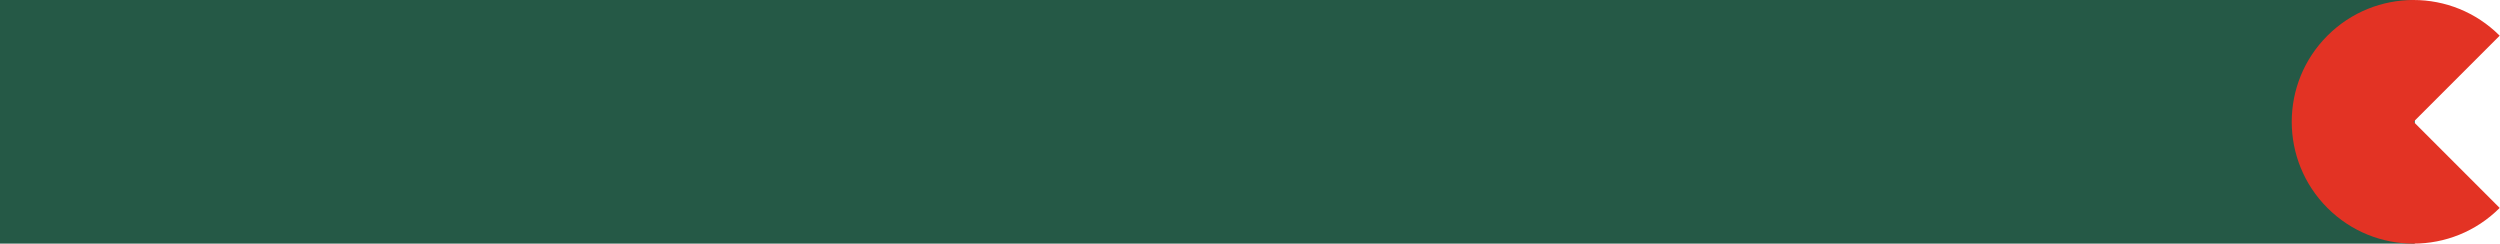
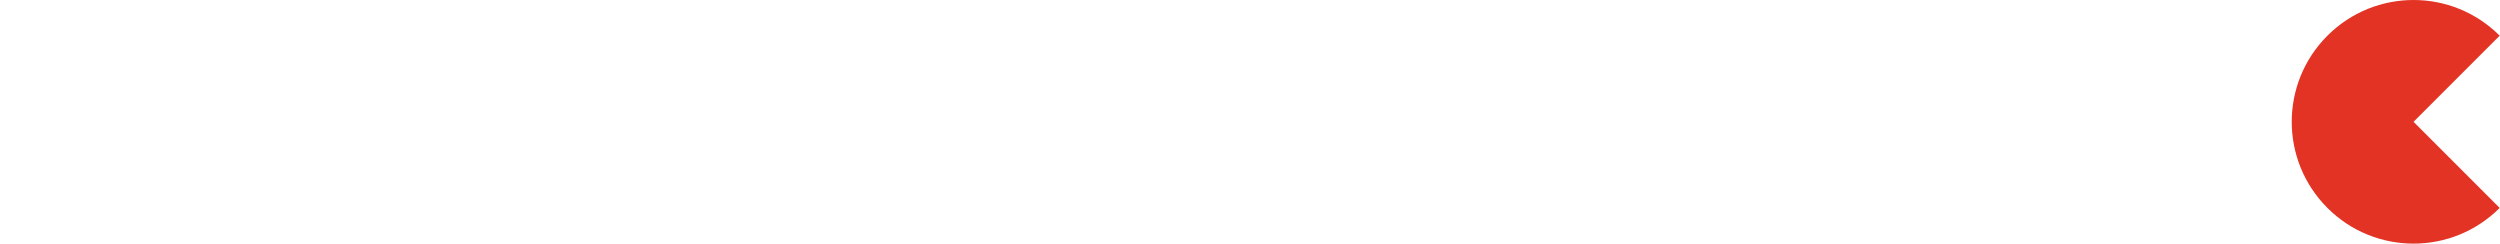
<svg xmlns="http://www.w3.org/2000/svg" width="821" height="80" viewBox="0 0 821 80" fill="none">
-   <path d="M793 0L0 0L-1.39876e-05 80L793 80L793 0Z" fill="#255946" />
-   <path d="M820.892 11.719C805.275 -3.906 779.95 -3.906 764.325 11.719C748.7 27.335 748.7 52.661 764.325 68.286C779.942 83.91 805.267 83.91 820.892 68.286L792.608 40.002L820.892 11.719Z" fill="#E33324" />
+   <path d="M820.892 11.719C805.275 -3.906 779.95 -3.906 764.325 11.719C748.7 27.335 748.7 52.661 764.325 68.286C779.942 83.91 805.267 83.91 820.892 68.286L792.608 40.002Z" fill="#E33324" />
</svg>